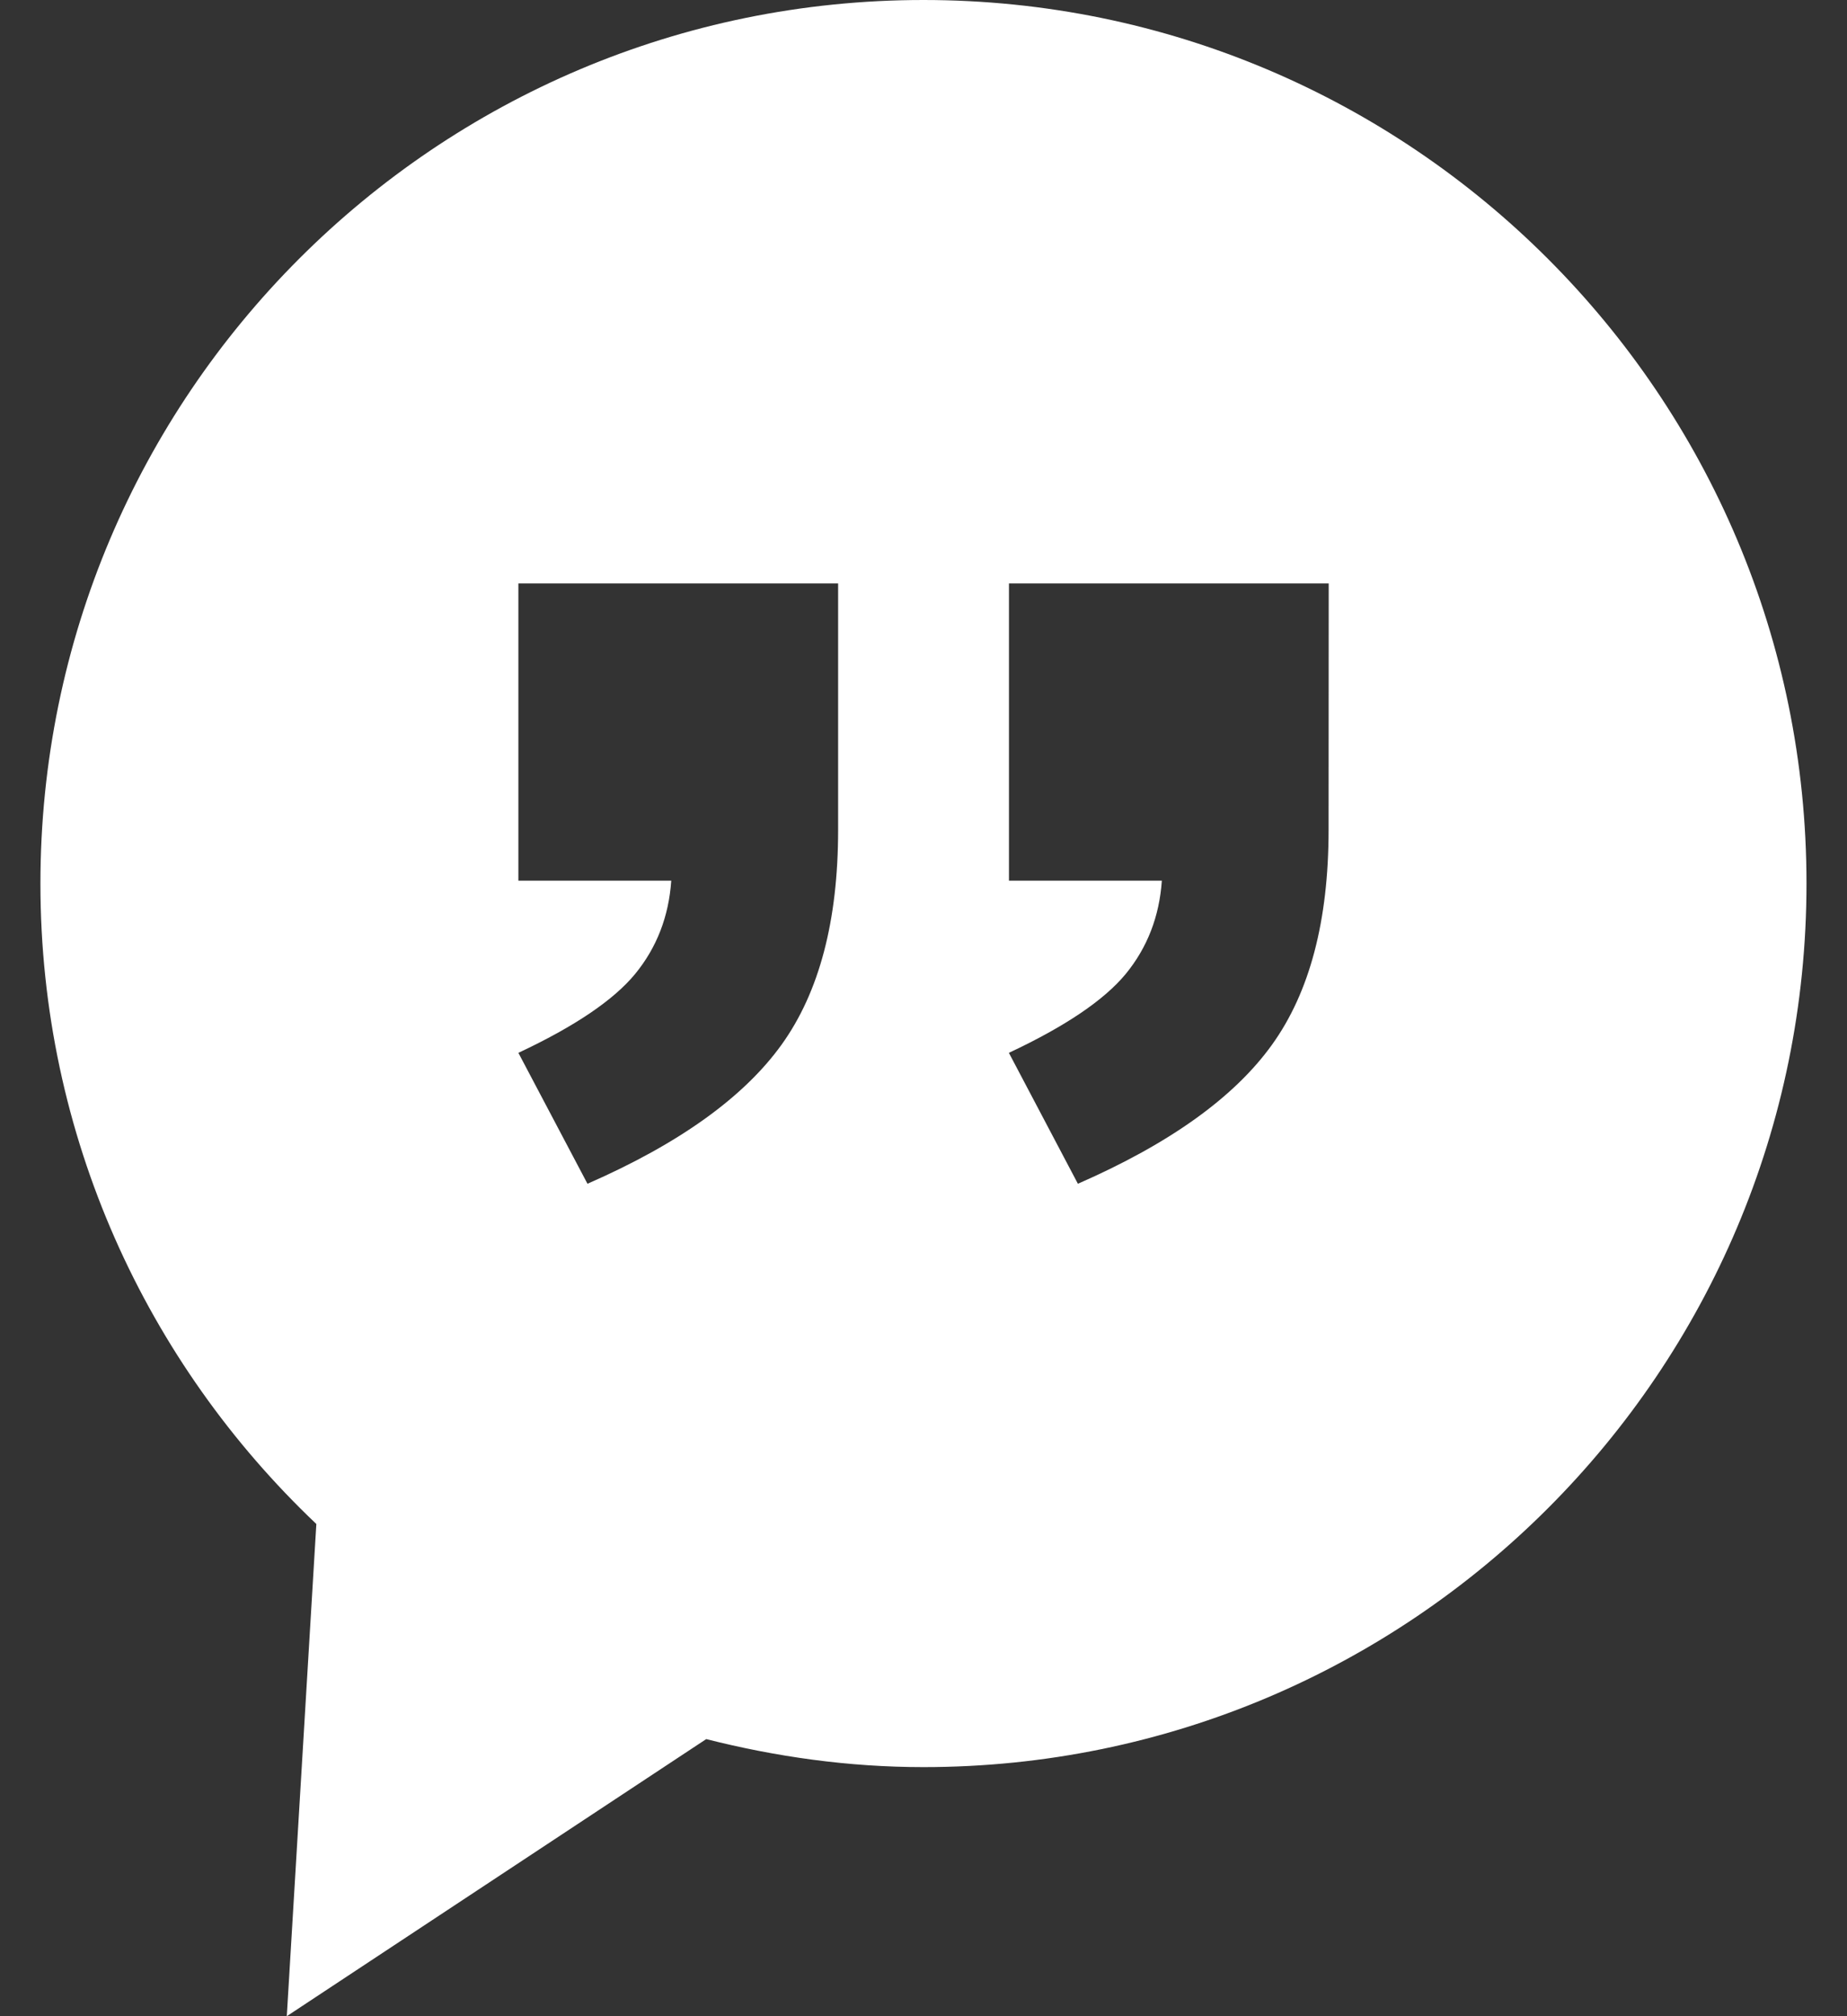
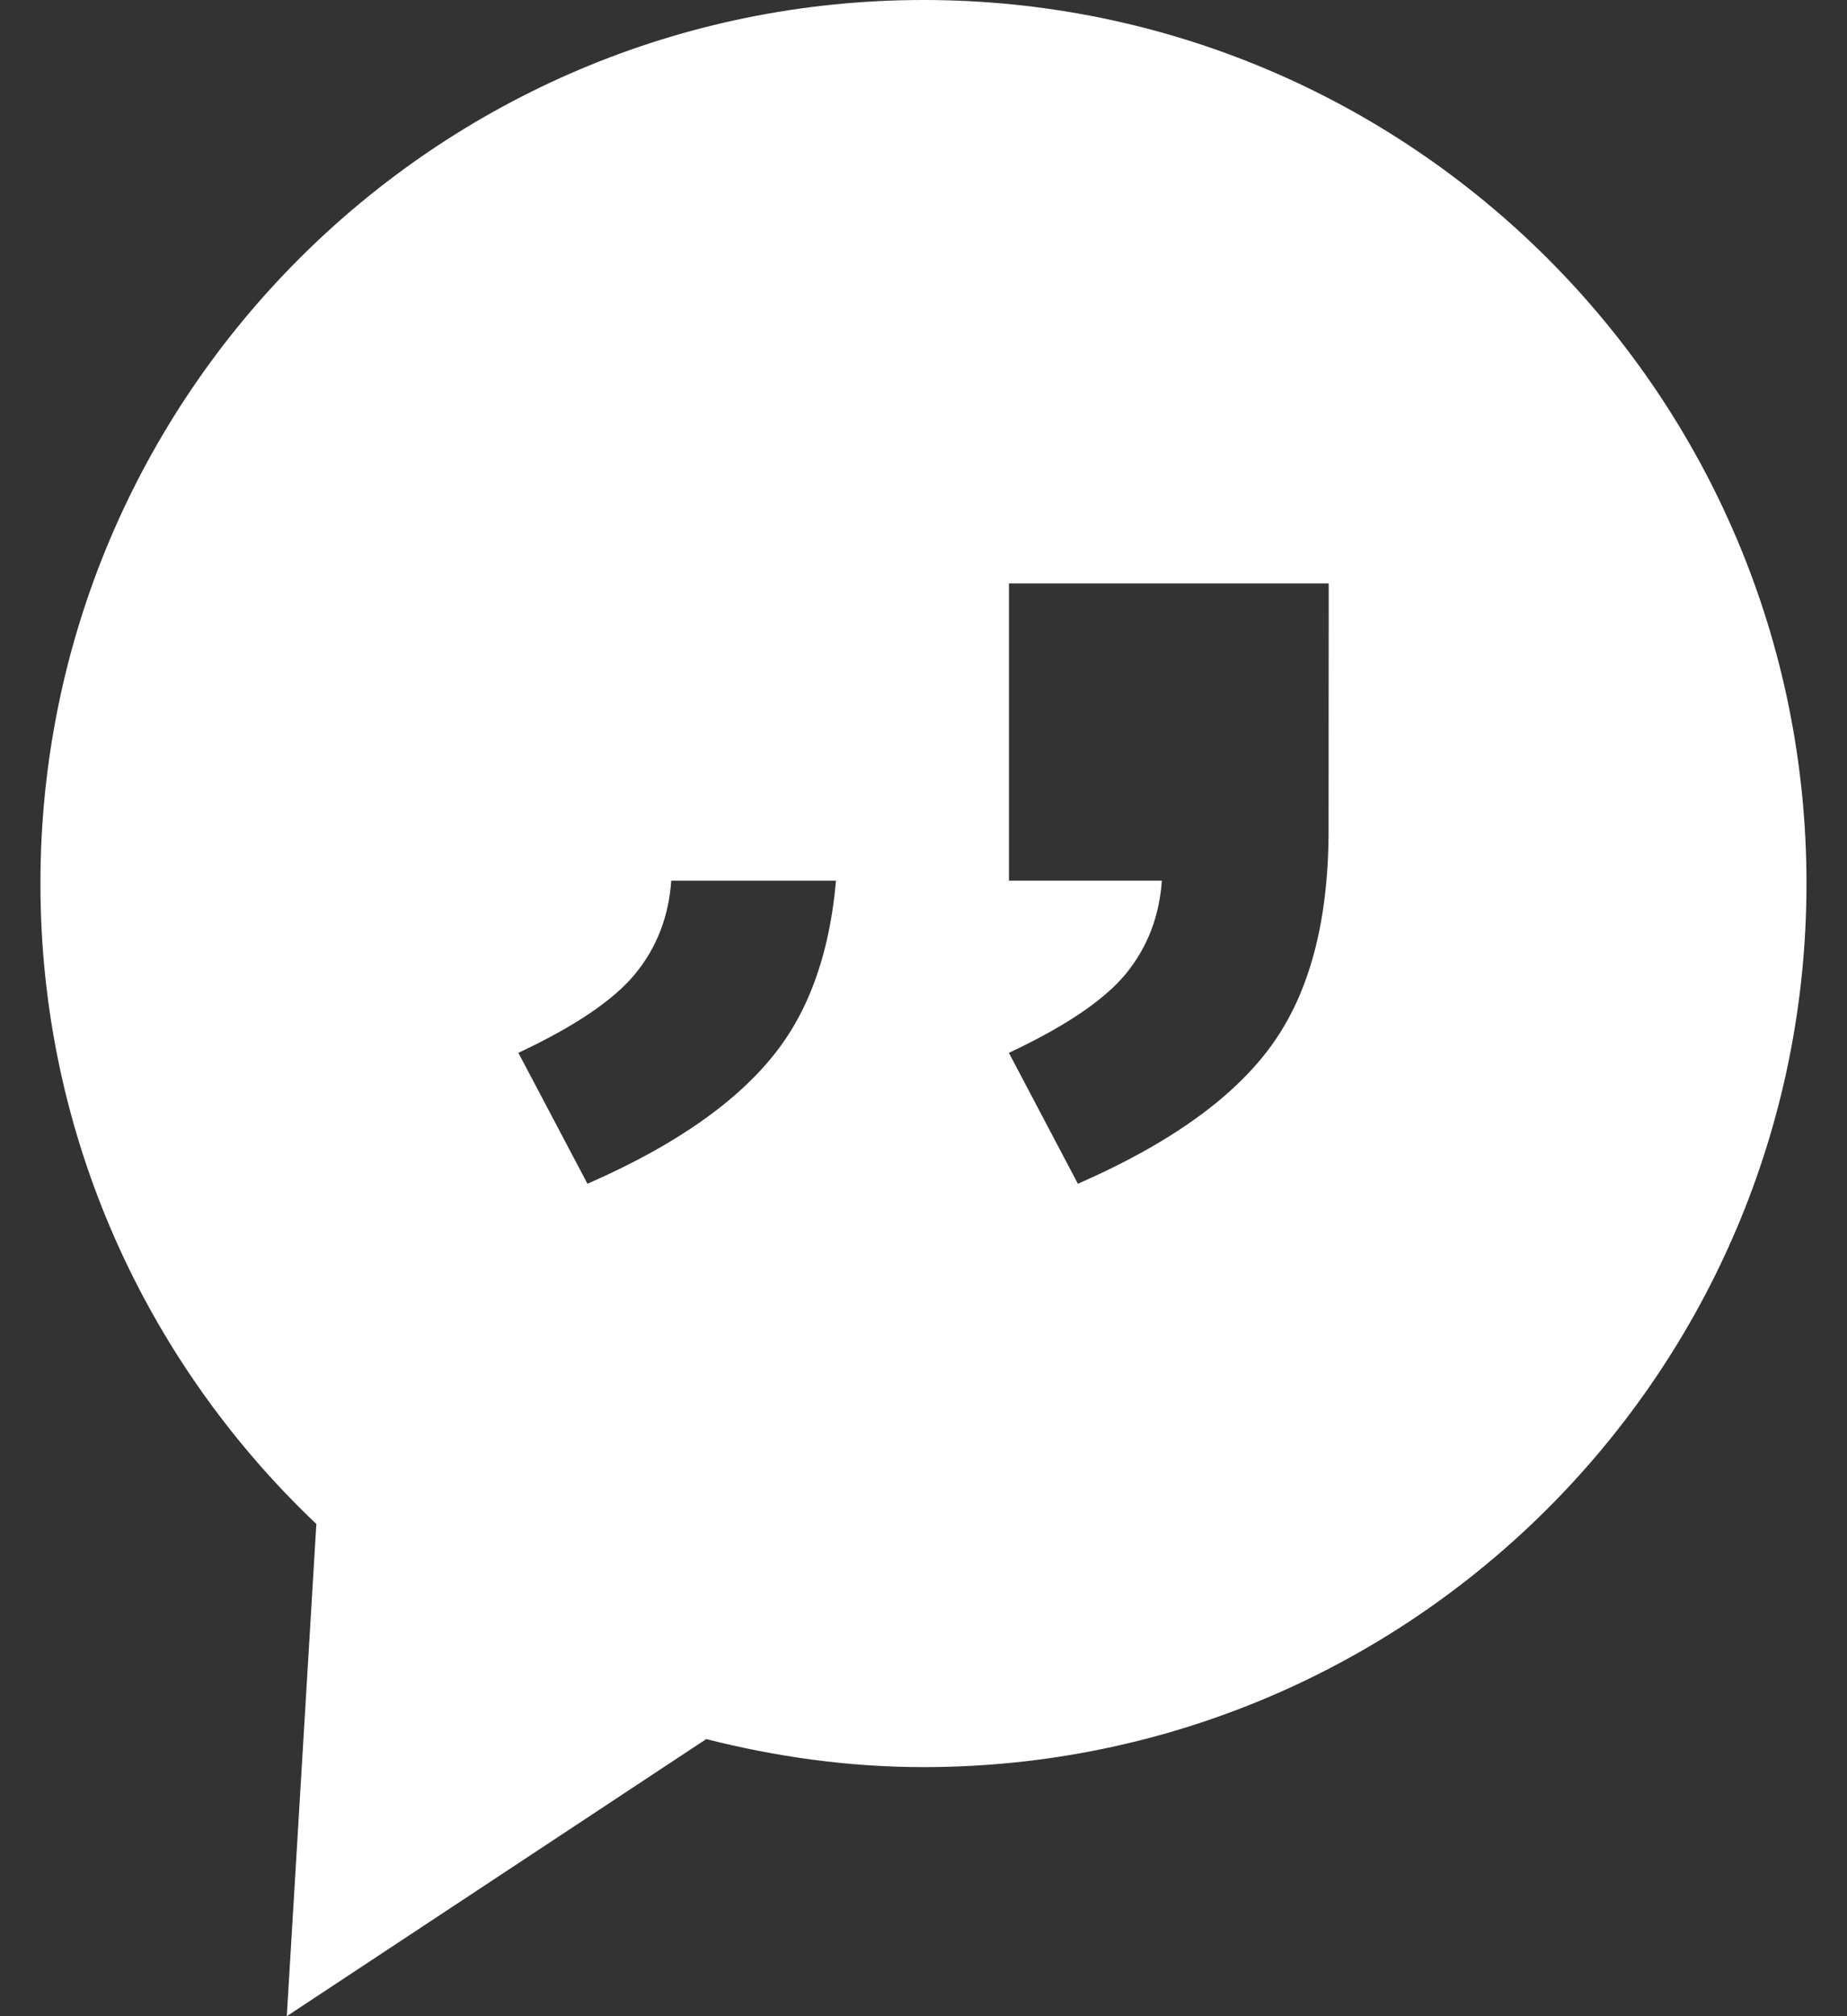
<svg xmlns="http://www.w3.org/2000/svg" width="44" height="48" viewBox="0 0 44 48" fill="none">
  <rect x="0" y="0" width="44" height="48" fill="#333333" stroke="none" />
-   <path d="M21.999 0C10.382 0 0.963 9.419 0.963 21.036C0.963 27.046 3.496 32.451 7.536 36.282L6.832 48L16.824 41.403C18.482 41.823 20.21 42.07 21.999 42.07C33.618 42.07 43.035 32.653 43.035 21.034C43.037 9.419 33.618 0 21.999 0ZM19.966 19.757C19.966 21.918 19.517 23.623 18.618 24.872C17.719 26.121 16.18 27.227 13.995 28.182L12.349 25.065C13.692 24.436 14.62 23.808 15.133 23.184C15.646 22.557 15.932 21.818 15.991 20.966H12.349V13.89H19.966V19.757ZM31.65 19.757C31.65 21.918 31.201 23.623 30.302 24.872C29.403 26.124 27.863 27.227 25.678 28.182L24.034 25.065C25.377 24.436 26.306 23.808 26.82 23.184C27.333 22.557 27.619 21.818 27.678 20.966H24.036V13.89H31.653L31.65 19.757Z" fill="white" />
+   <path d="M21.999 0C10.382 0 0.963 9.419 0.963 21.036C0.963 27.046 3.496 32.451 7.536 36.282L6.832 48L16.824 41.403C18.482 41.823 20.21 42.07 21.999 42.07C33.618 42.07 43.035 32.653 43.035 21.034C43.037 9.419 33.618 0 21.999 0ZM19.966 19.757C19.966 21.918 19.517 23.623 18.618 24.872C17.719 26.121 16.18 27.227 13.995 28.182L12.349 25.065C13.692 24.436 14.62 23.808 15.133 23.184C15.646 22.557 15.932 21.818 15.991 20.966H12.349H19.966V19.757ZM31.65 19.757C31.65 21.918 31.201 23.623 30.302 24.872C29.403 26.124 27.863 27.227 25.678 28.182L24.034 25.065C25.377 24.436 26.306 23.808 26.82 23.184C27.333 22.557 27.619 21.818 27.678 20.966H24.036V13.89H31.653L31.65 19.757Z" fill="white" />
</svg>